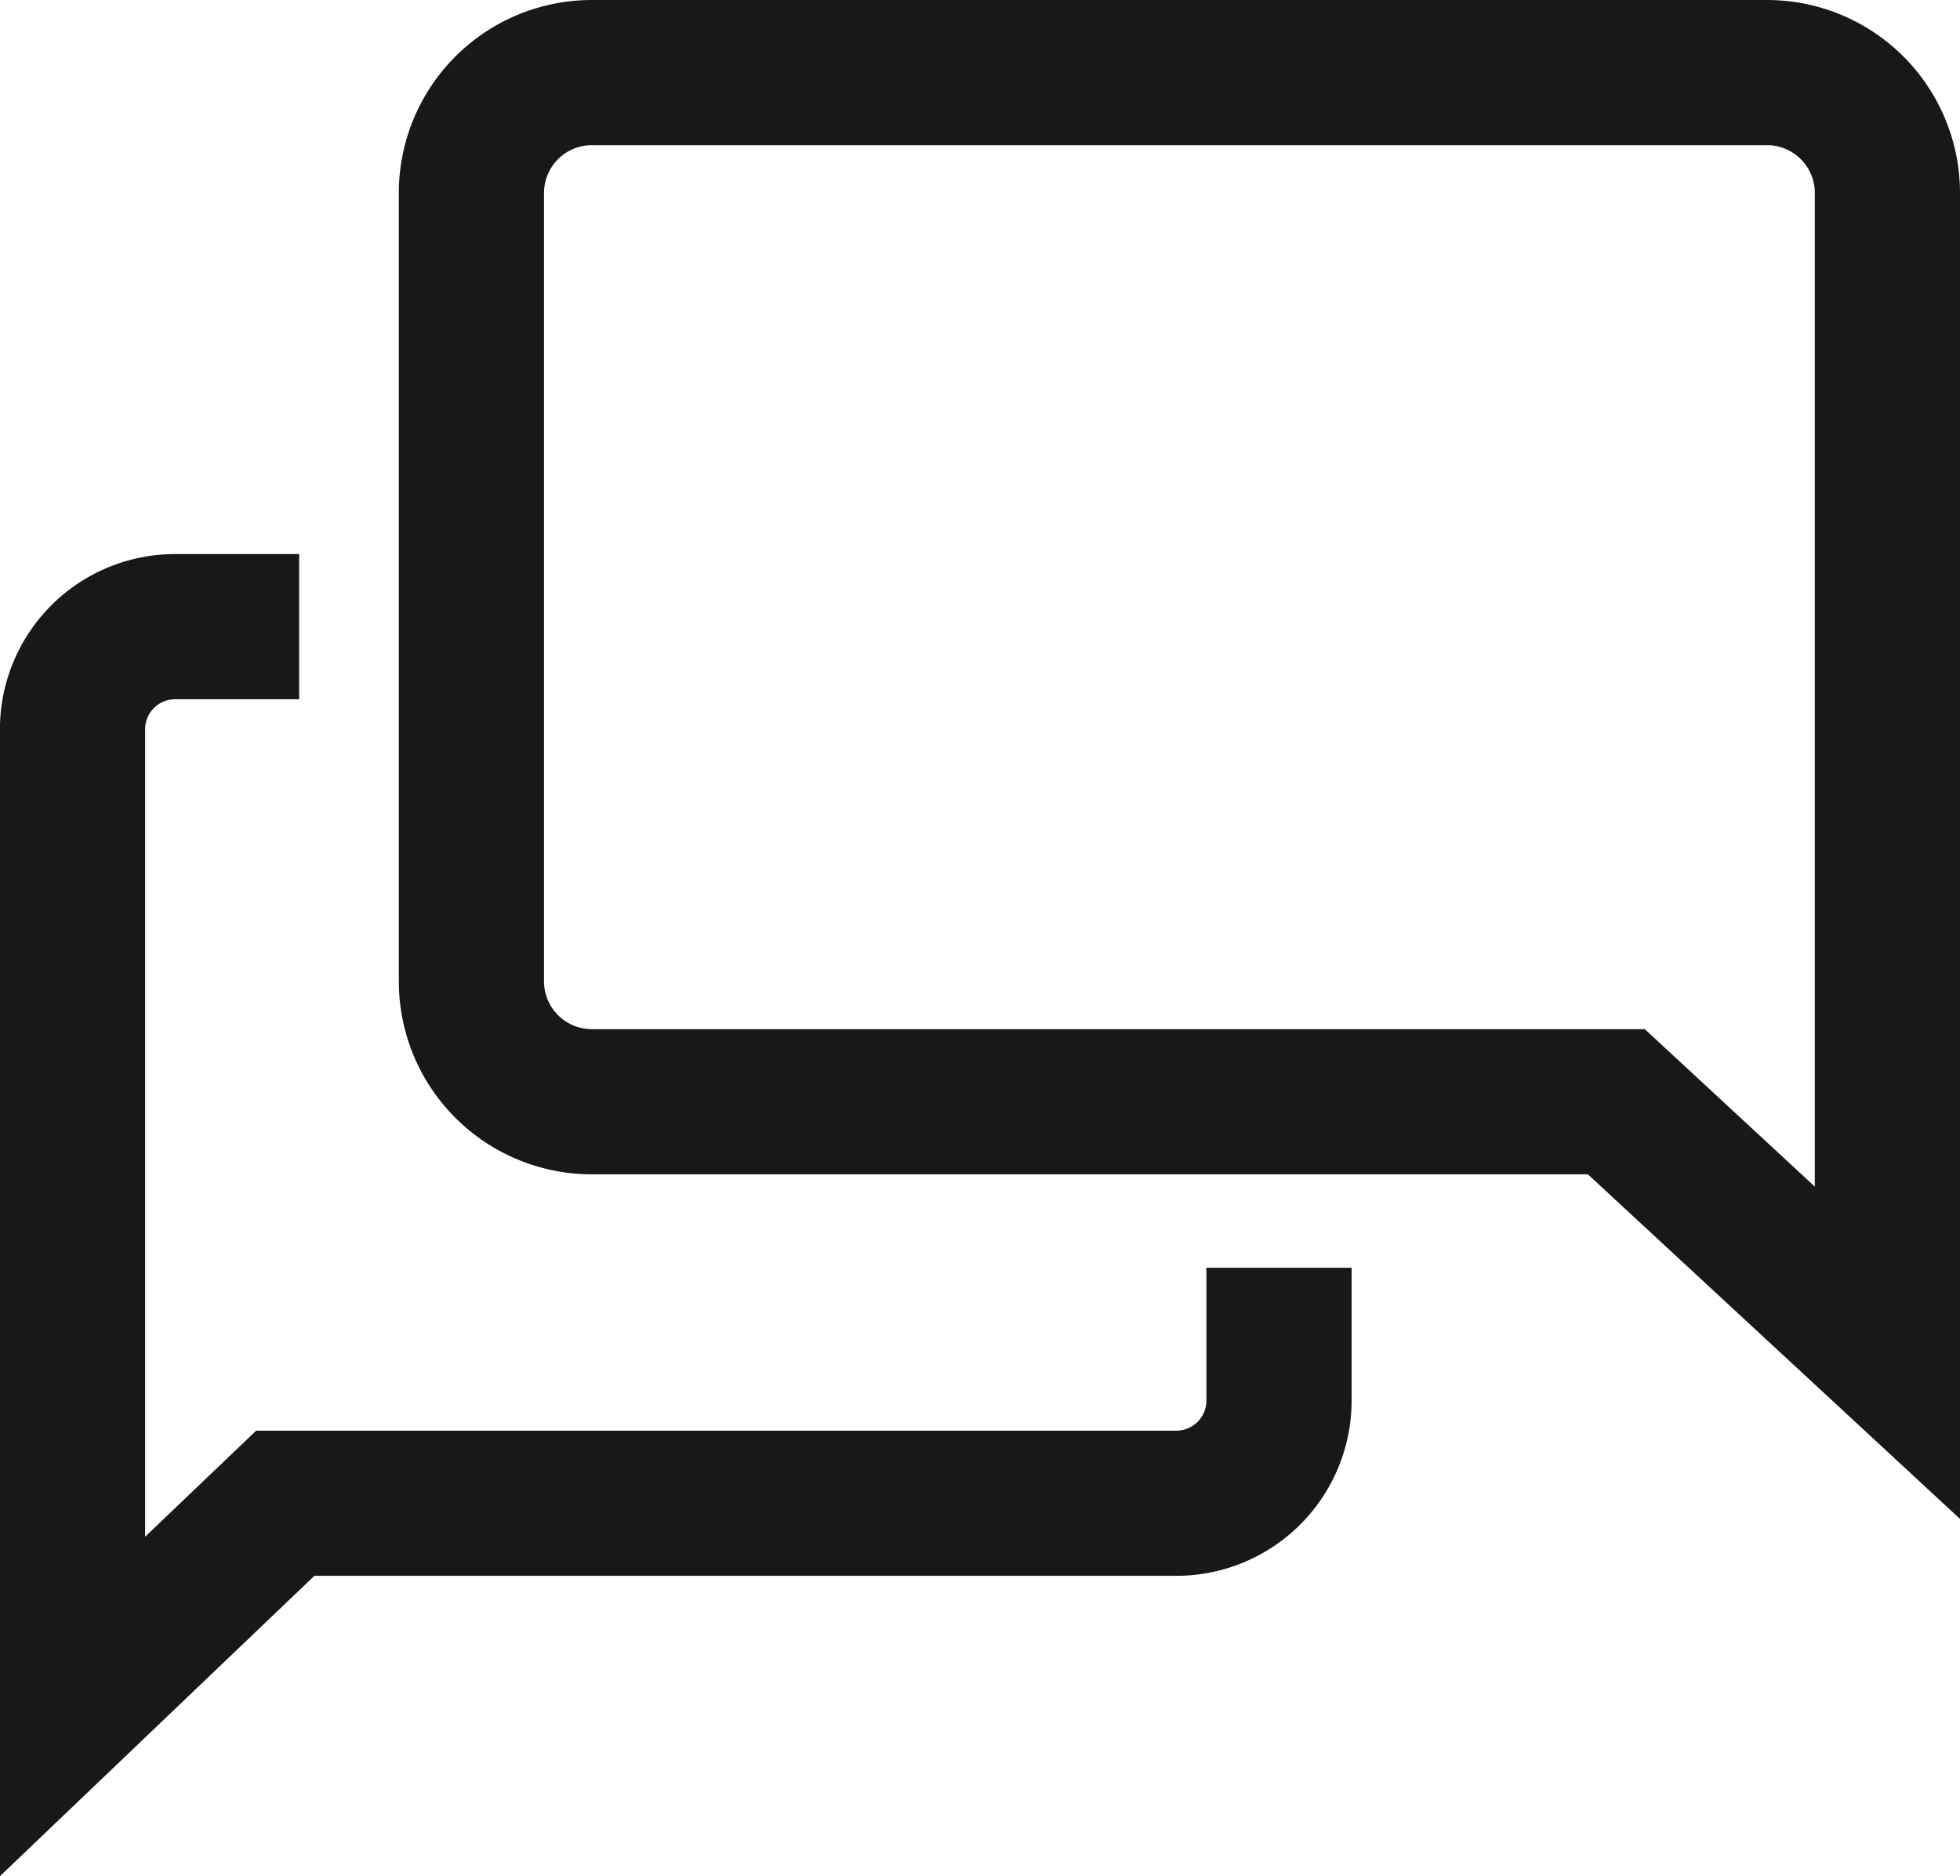
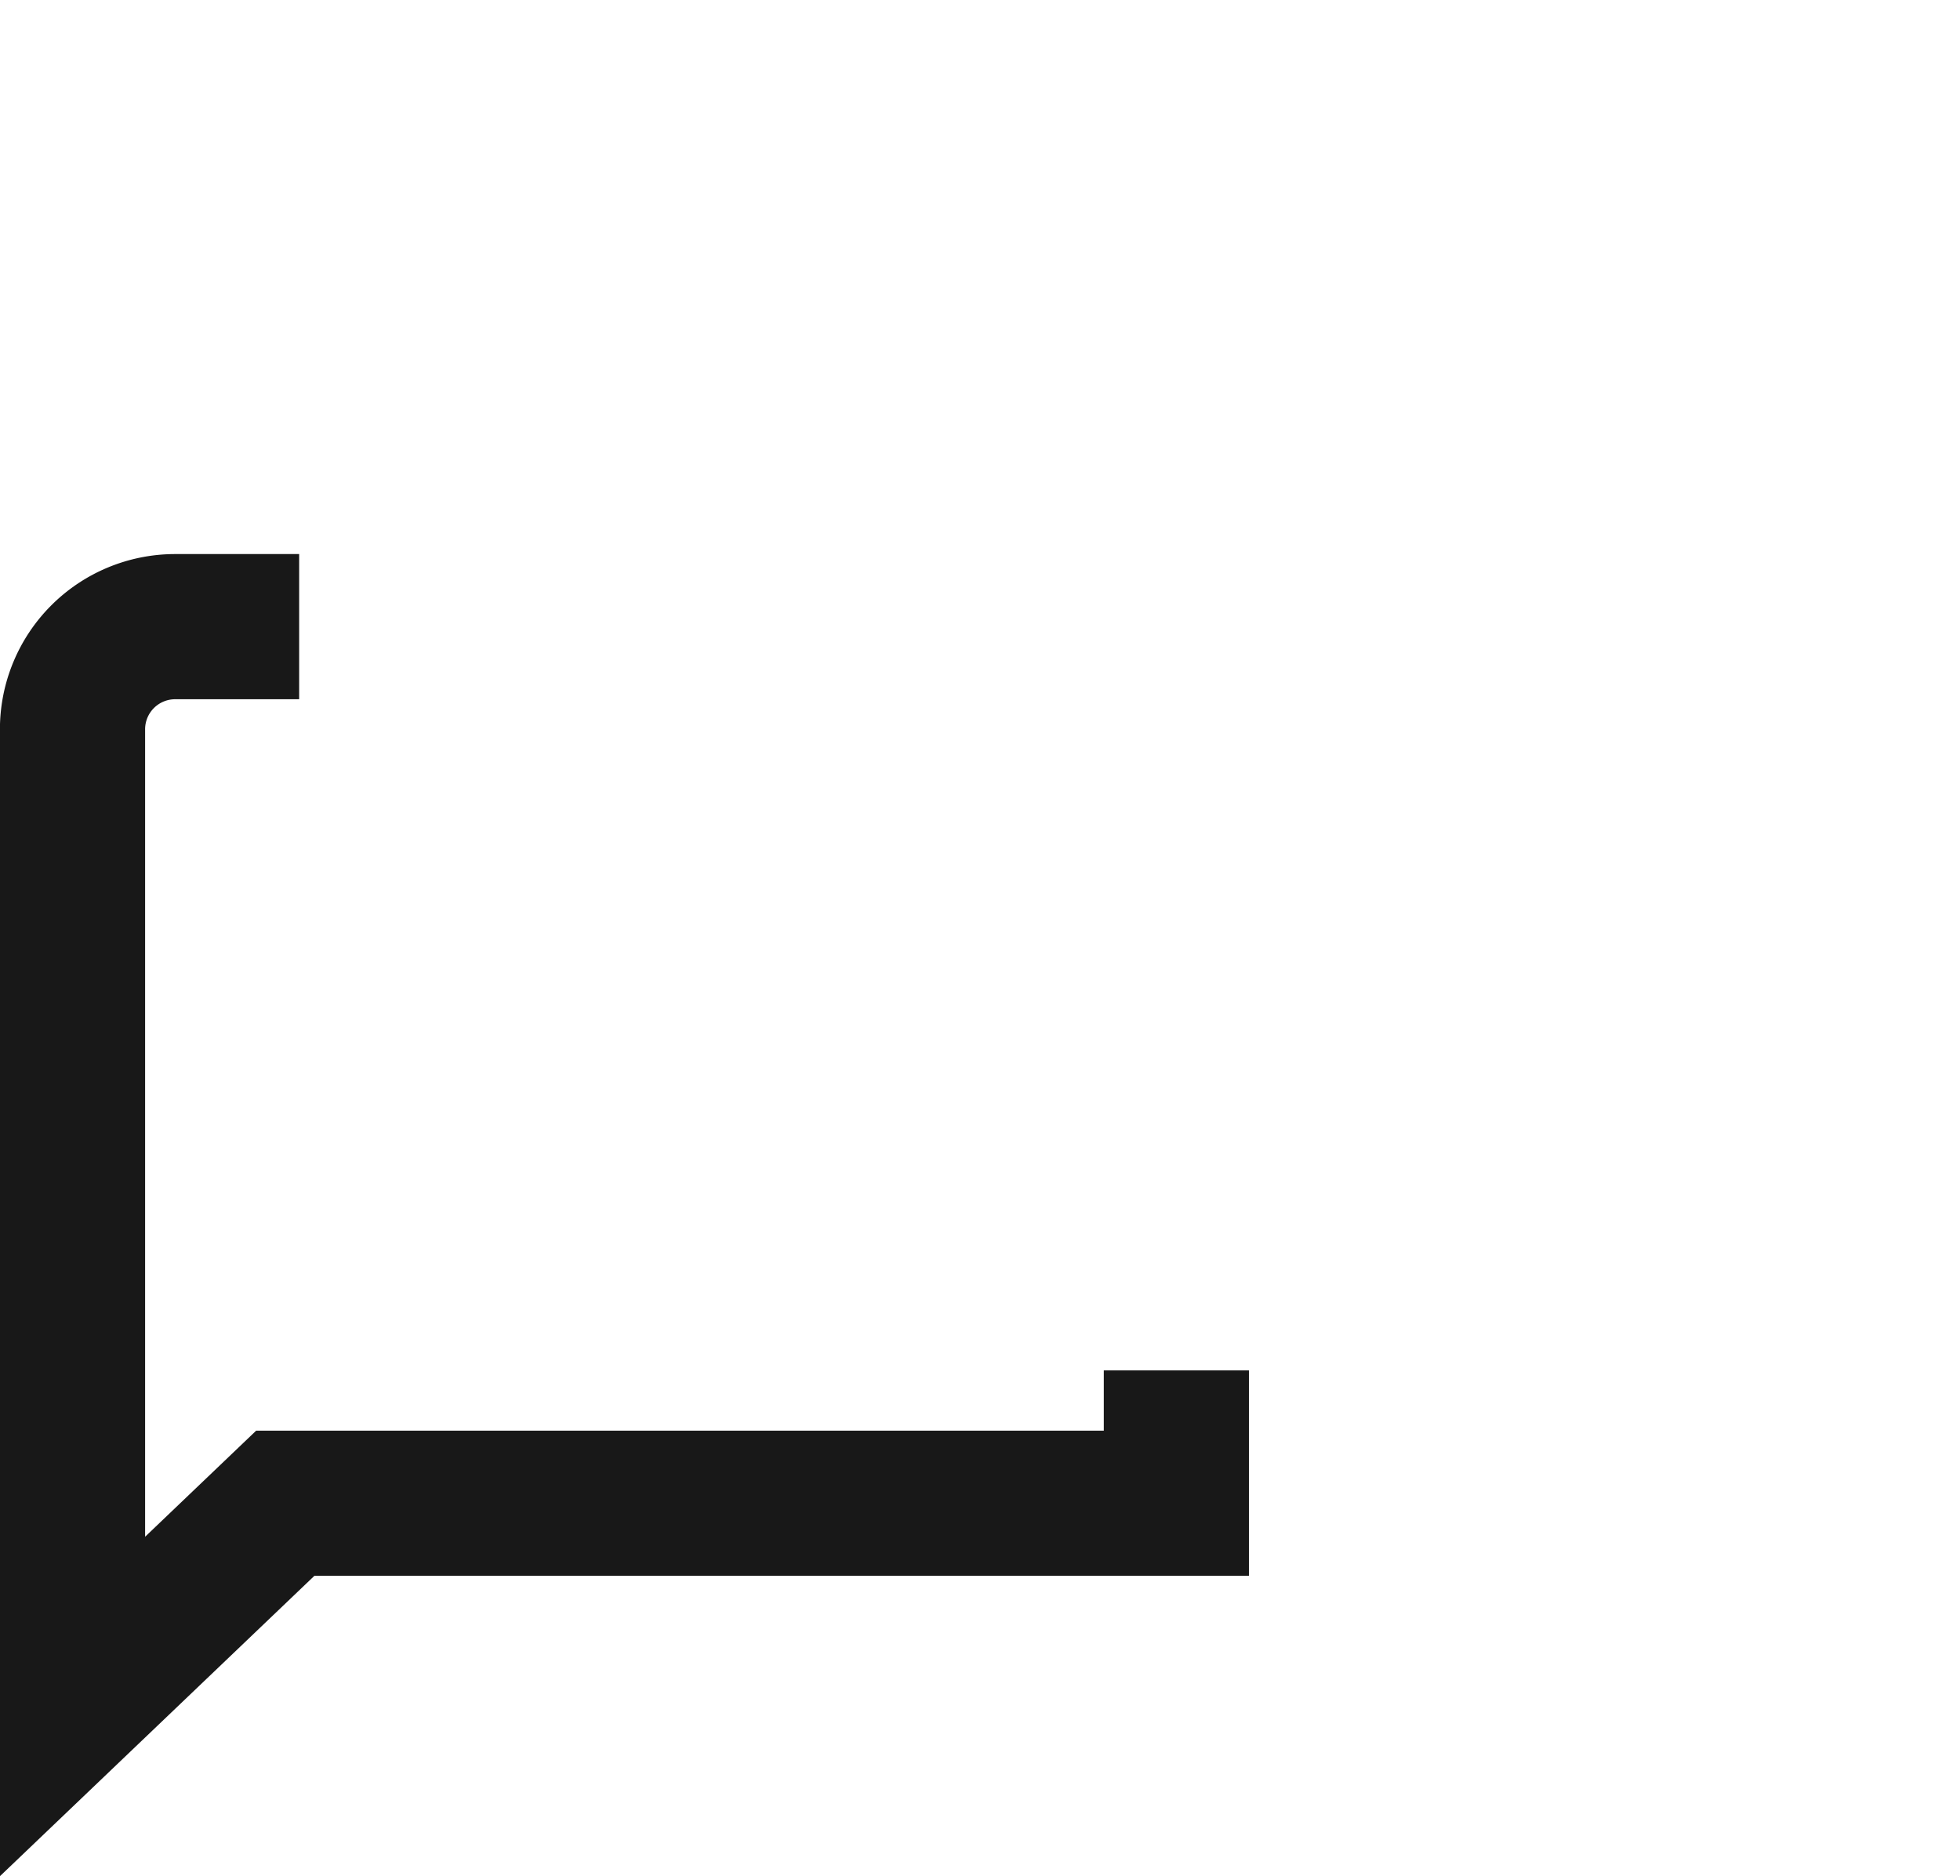
<svg xmlns="http://www.w3.org/2000/svg" width="27" height="25.845" viewBox="0 0 27 25.845">
  <g transform="translate(-124.095 -999.909)">
-     <path d="M157.056,1015.087H142.943a1.659,1.659,0,0,1-1.659-1.659v-10.86a1.659,1.659,0,0,1,1.659-1.659h16.188a1.659,1.659,0,0,1,1.659,1.659v15.977Z" transform="translate(-10.695 0)" fill="none" stroke="#181818" stroke-miterlimit="10" stroke-width="2" />
-     <path d="M128.216,1023.435h-1.708a1.414,1.414,0,0,0-1.414,1.414v13.462l2.931-2.8H140.3a1.414,1.414,0,0,0,1.414-1.414v-1.83" transform="translate(0 -14.893)" fill="none" stroke="#181818" stroke-miterlimit="10" stroke-width="2" />
+     <path d="M128.216,1023.435h-1.708a1.414,1.414,0,0,0-1.414,1.414v13.462l2.931-2.8H140.3v-1.83" transform="translate(0 -14.893)" fill="none" stroke="#181818" stroke-miterlimit="10" stroke-width="2" />
  </g>
</svg>